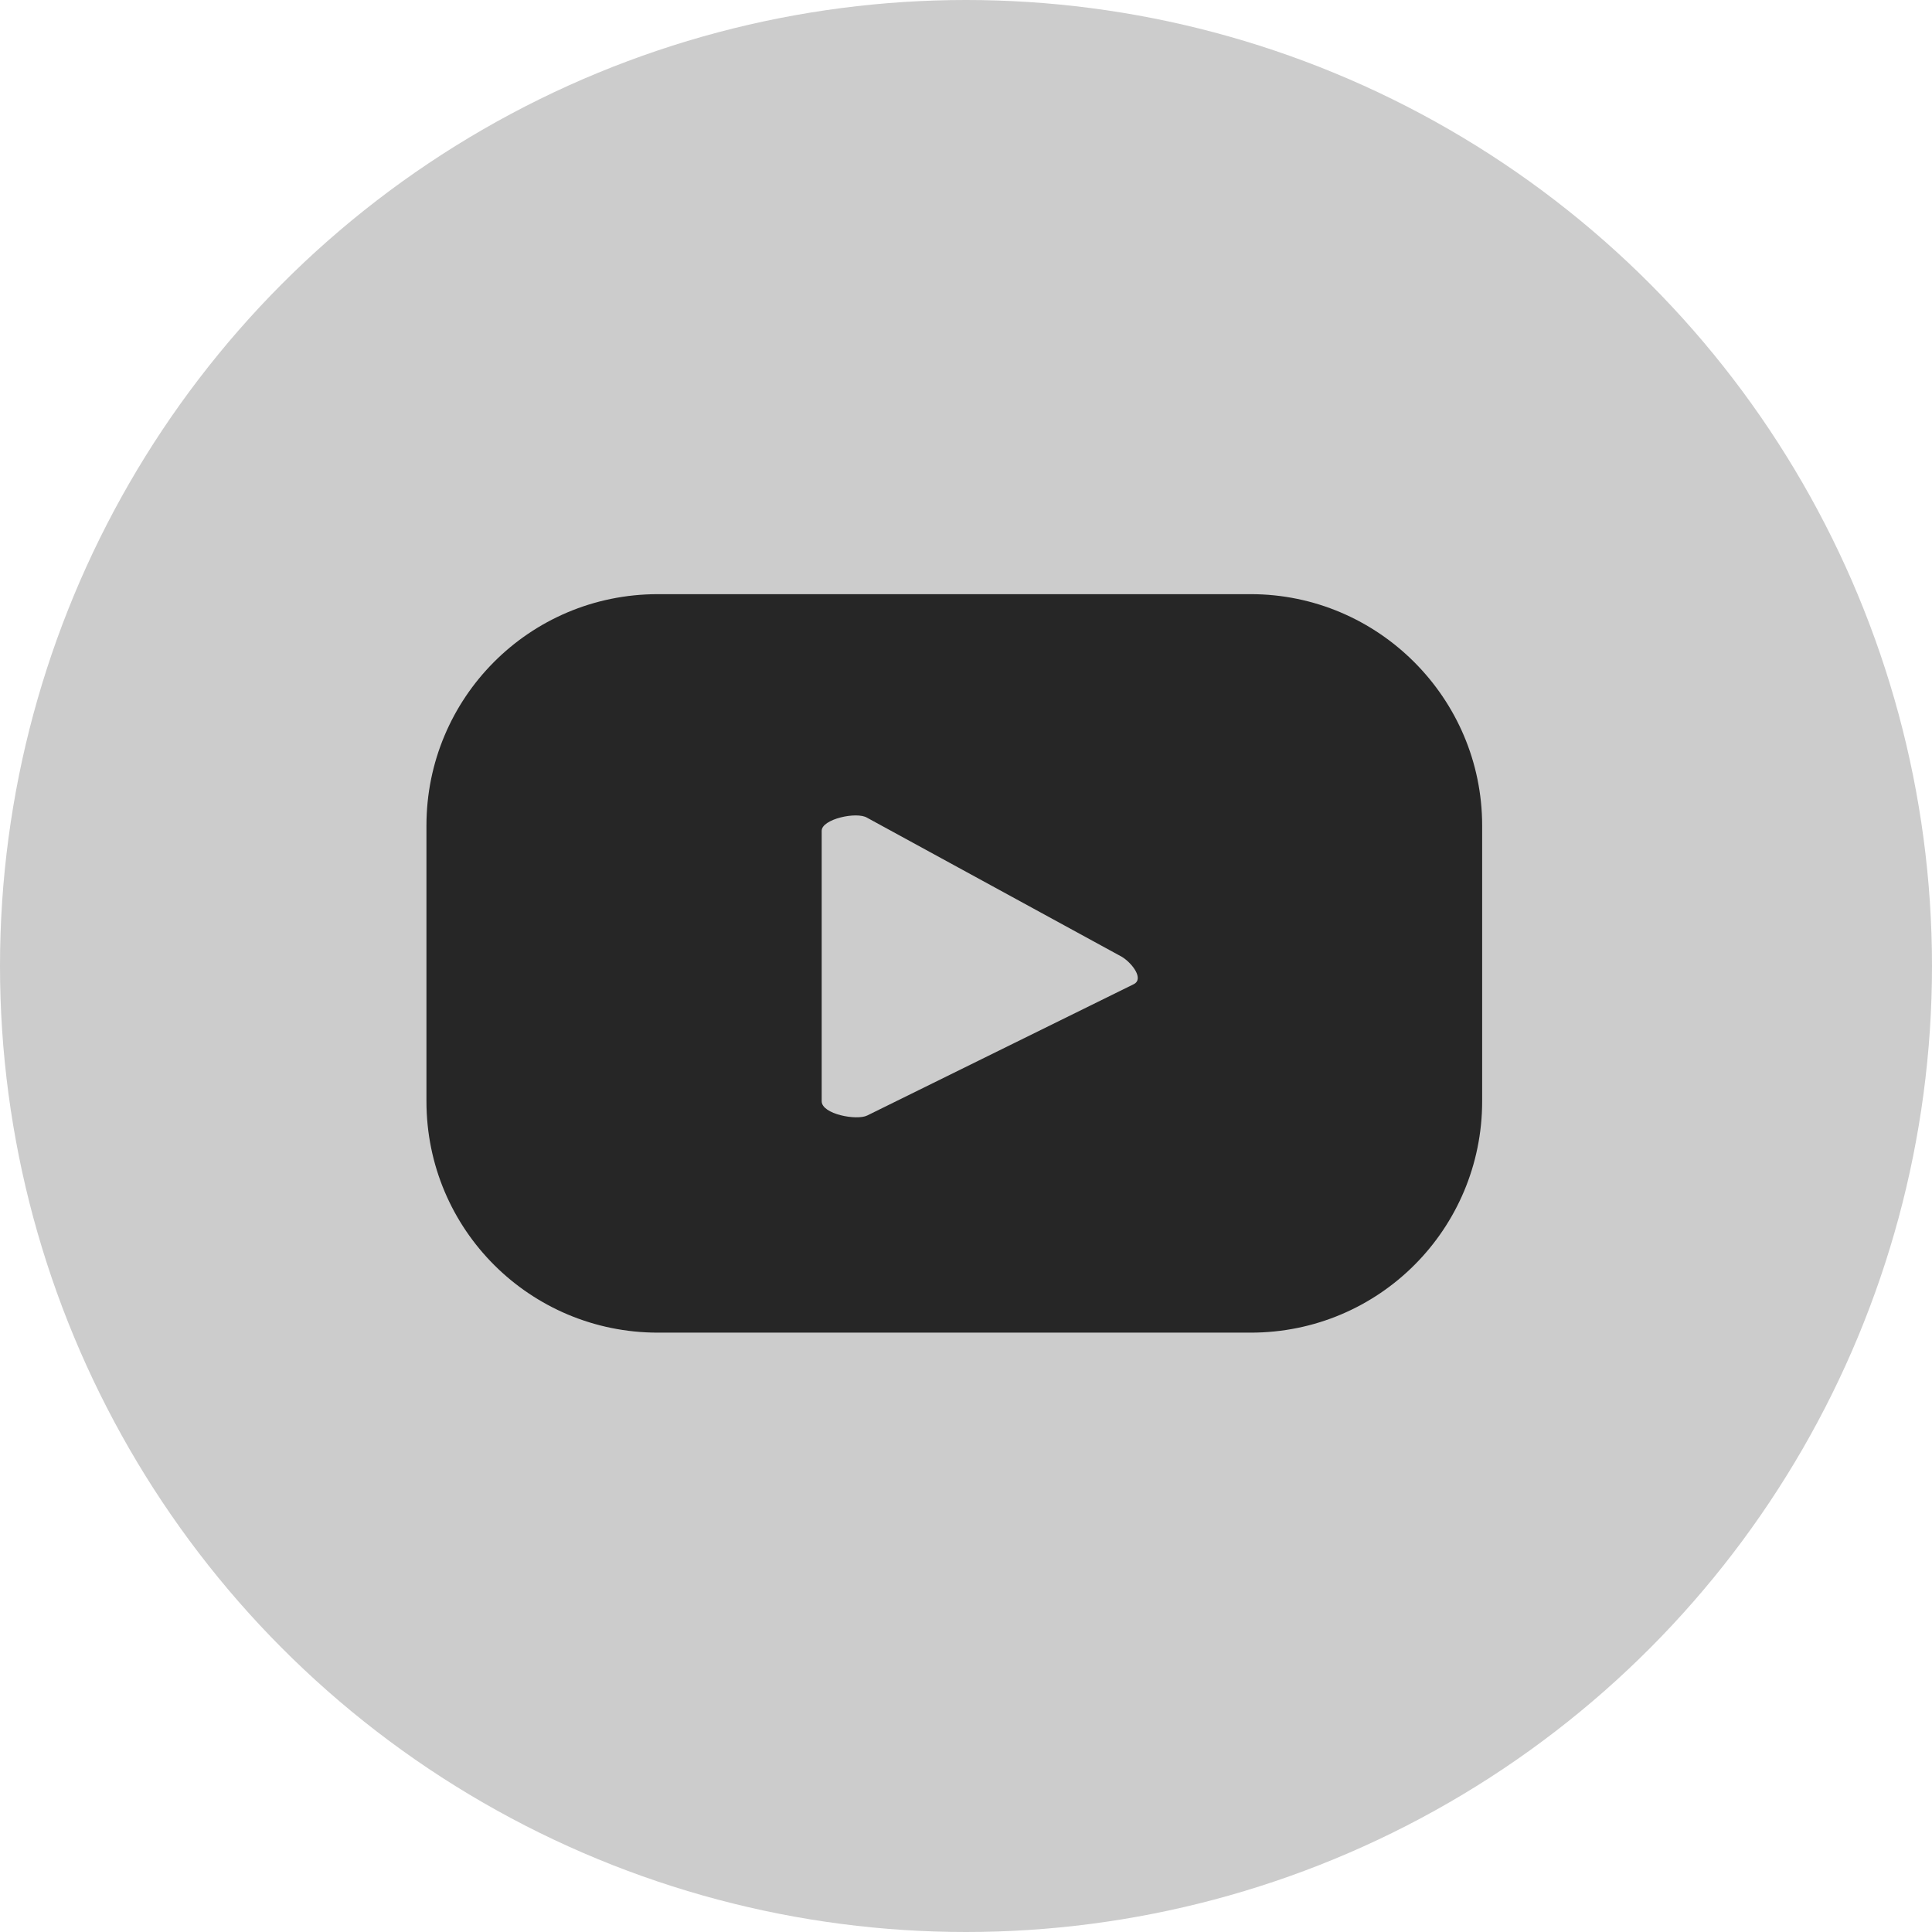
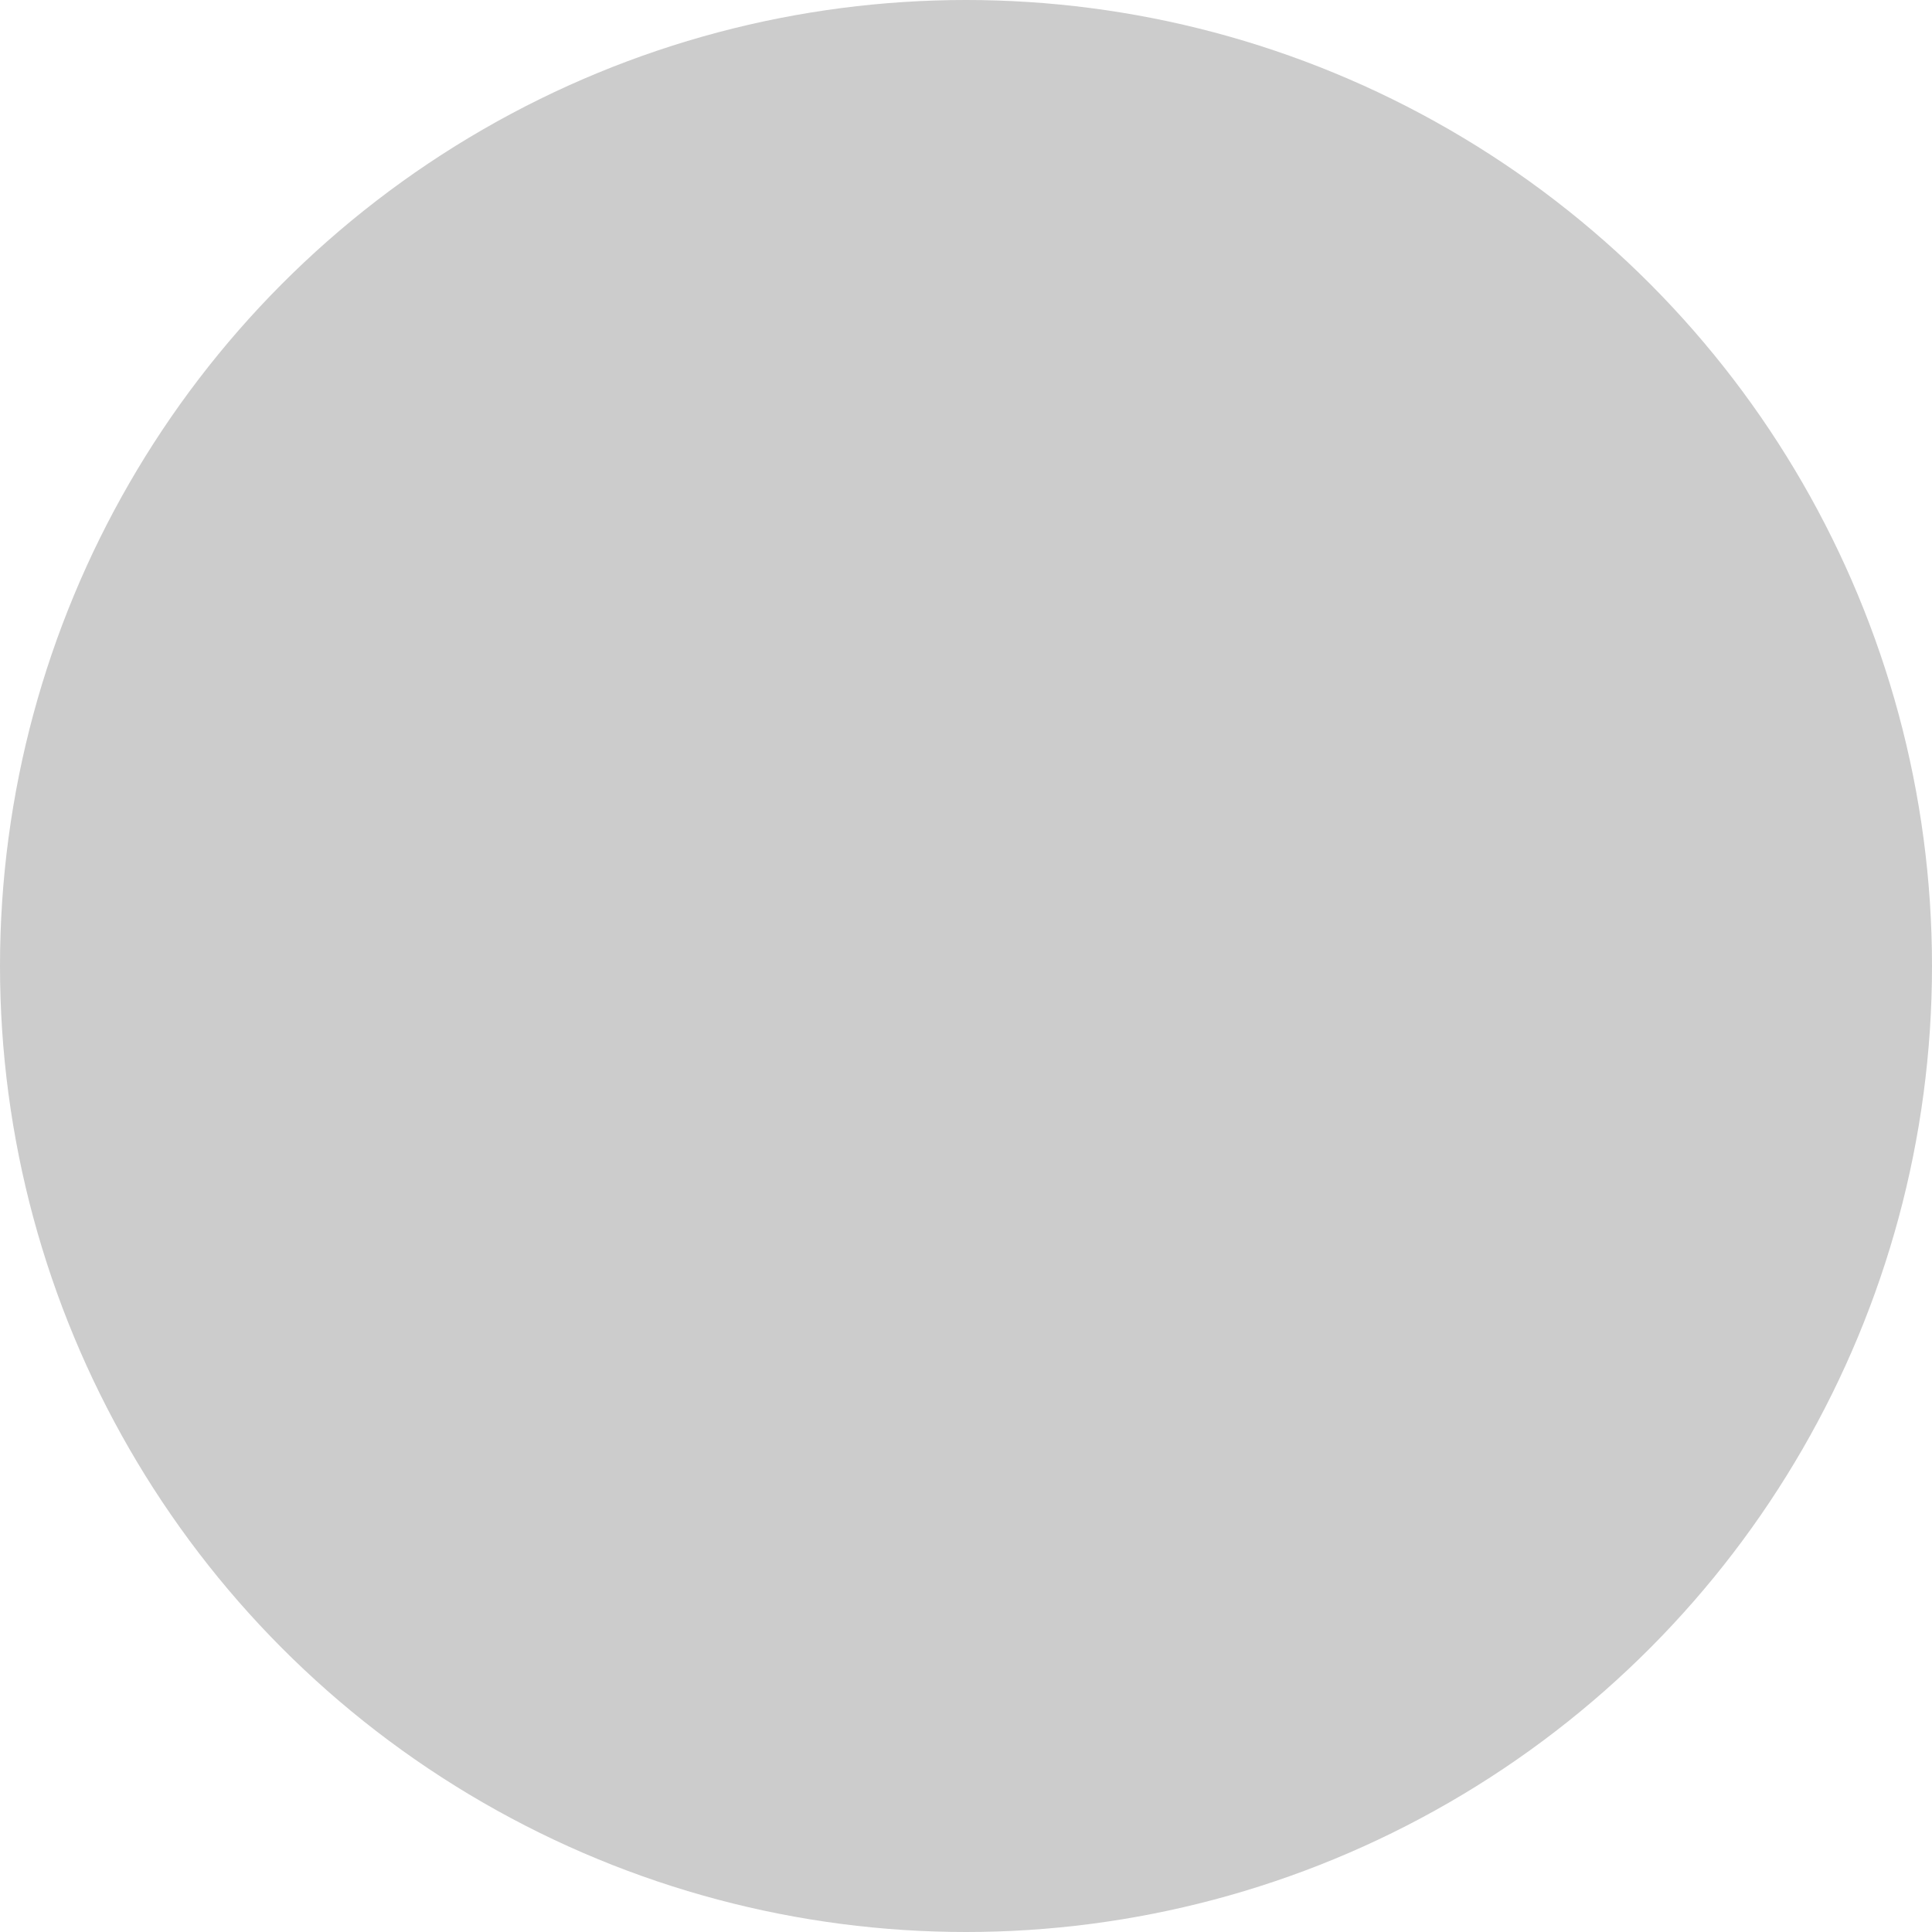
<svg xmlns="http://www.w3.org/2000/svg" id="Layer_2" viewBox="0 0 14.86 14.86">
  <defs>
    <style>
      .cls-1 {
        fill: #ccc;
      }

      .cls-2 {
        fill: #262626;
      }
    </style>
  </defs>
  <g id="Layer_1-2" data-name="Layer_1">
    <circle class="cls-1" cx="7.43" cy="7.43" r="7.43" />
-     <path class="cls-2" d="M11.4,6.35c0-.98-.8-1.78-1.78-1.78h-4.56c-.99,0-1.78.8-1.78,1.78v2.12c0,.99.8,1.78,1.78,1.78h4.56c.99,0,1.78-.8,1.78-1.78v-2.12ZM8.72,7.57l-2.05,1.01c-.08.04-.35-.01-.35-.11v-2.08c0-.09.27-.15.35-.1l1.96,1.07c.08.05.17.17.09.21Z" />
  </g>
</svg>